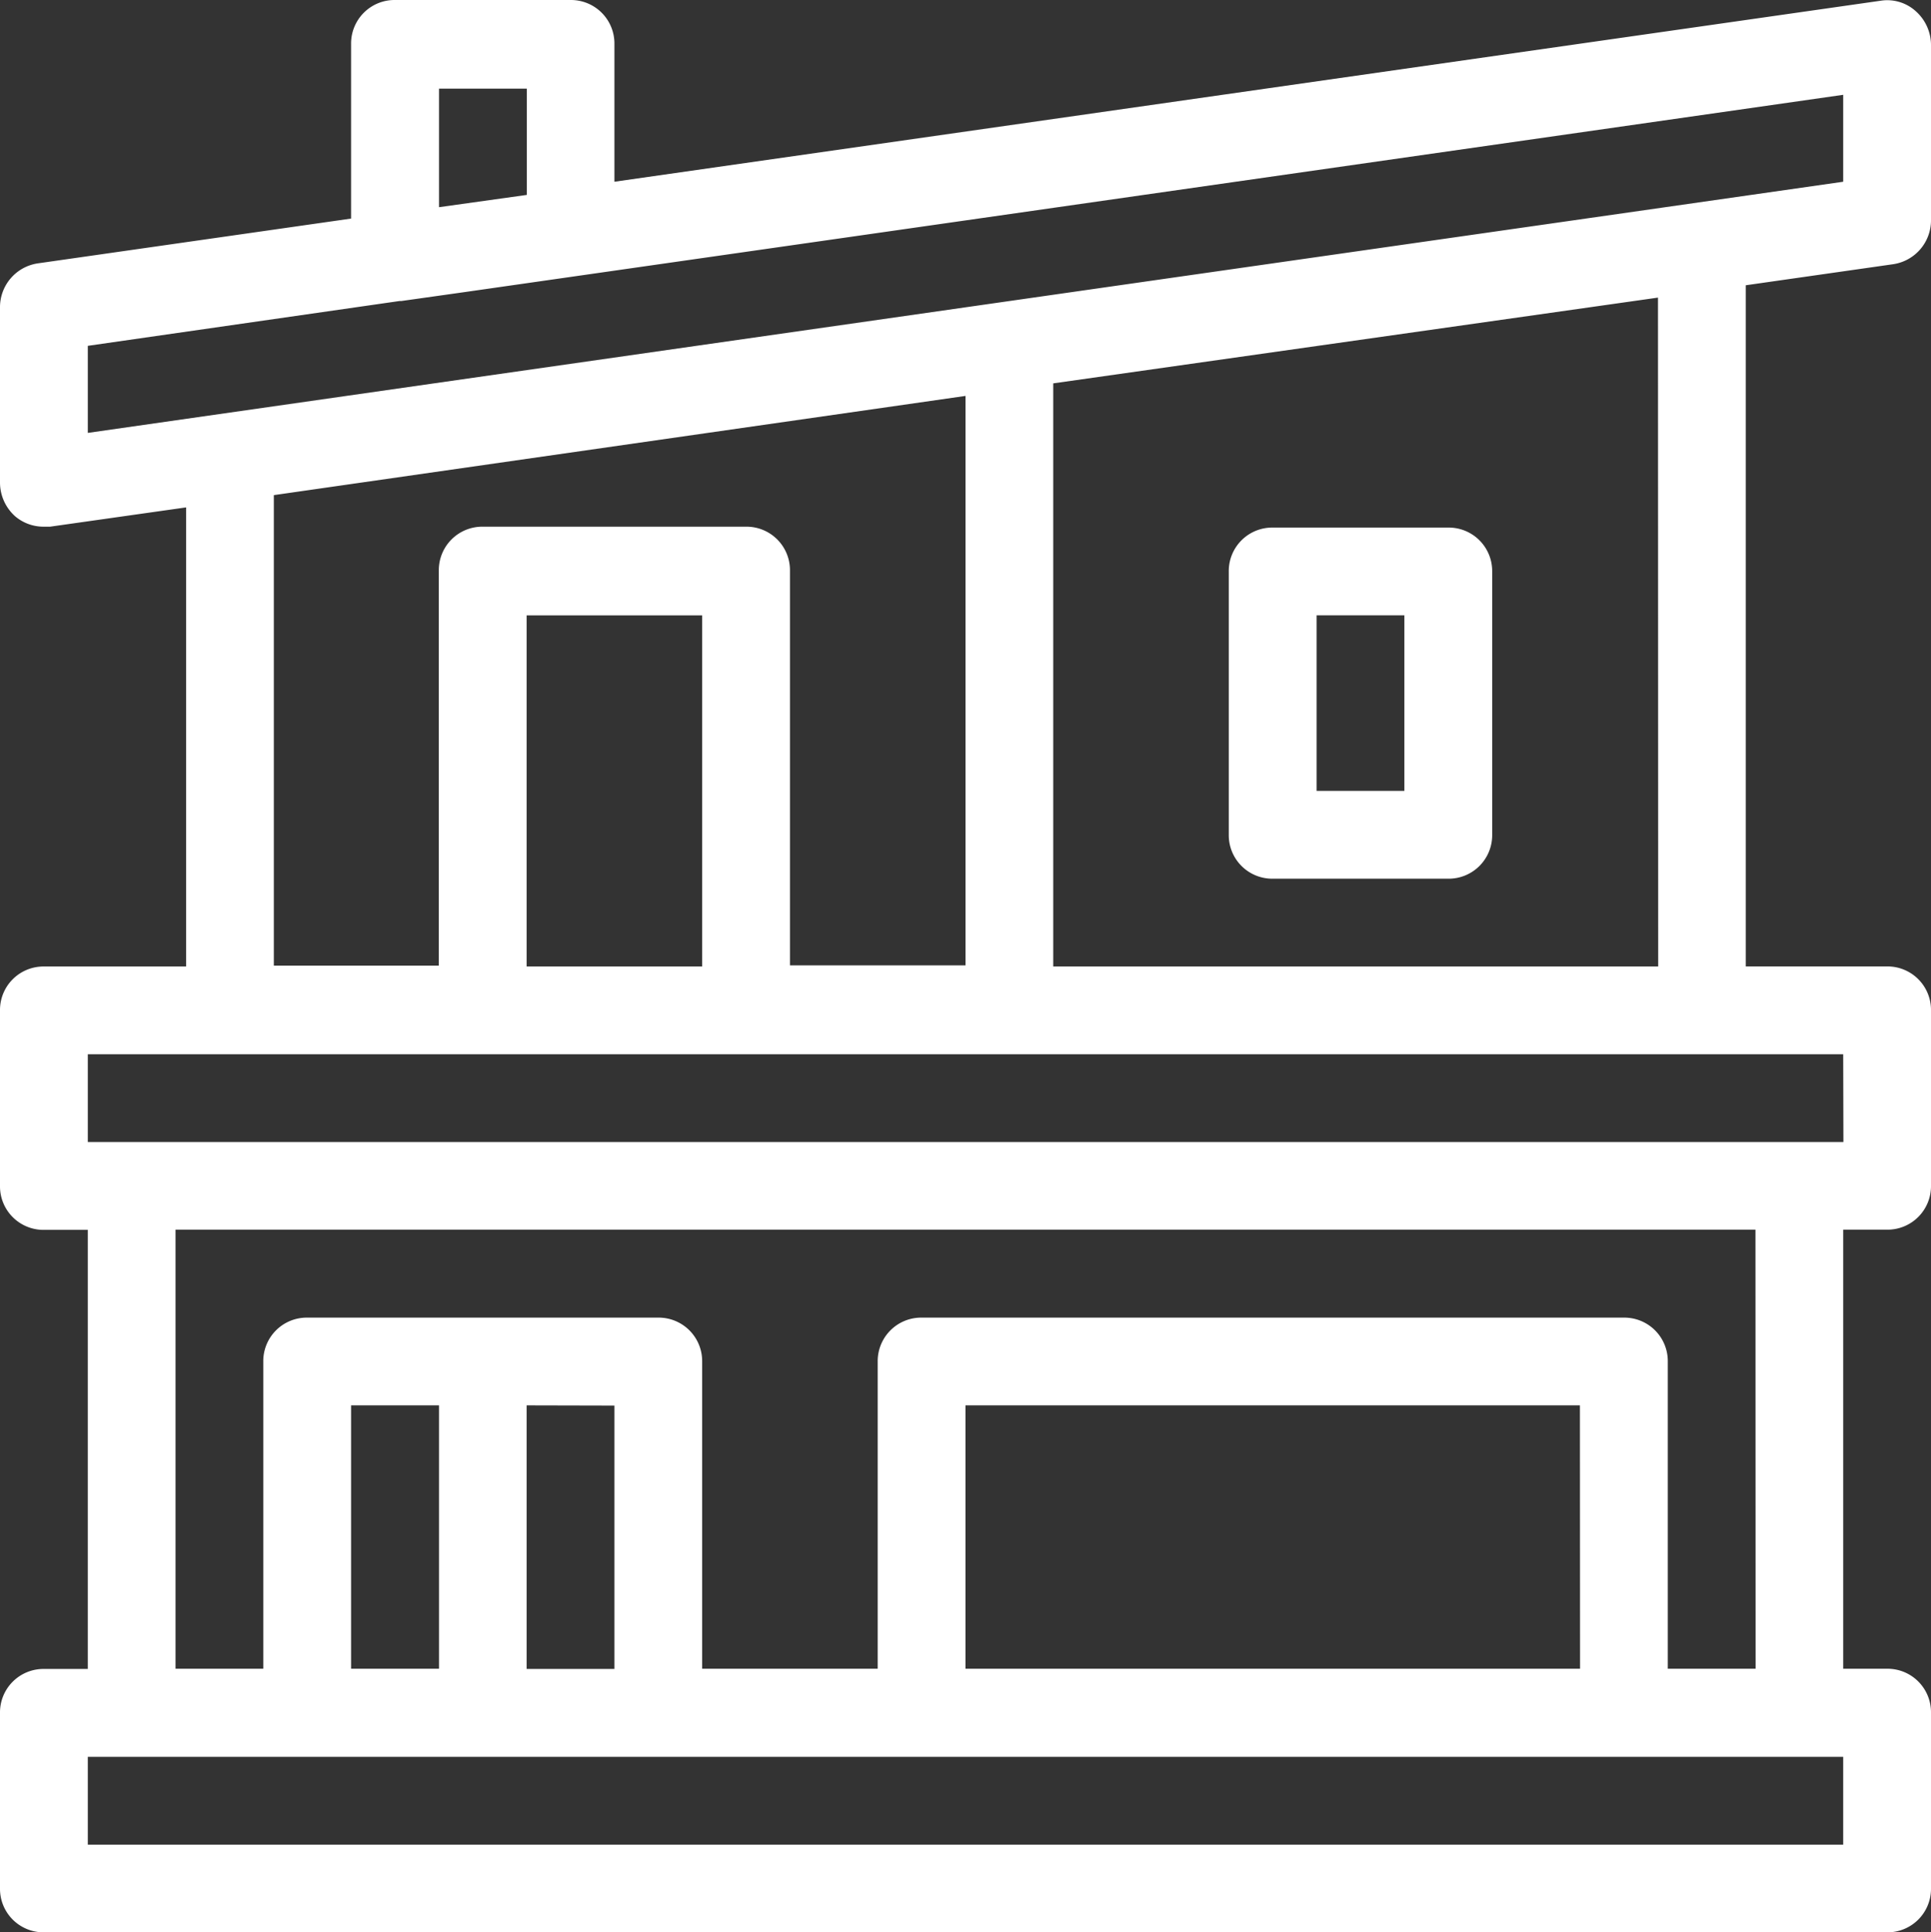
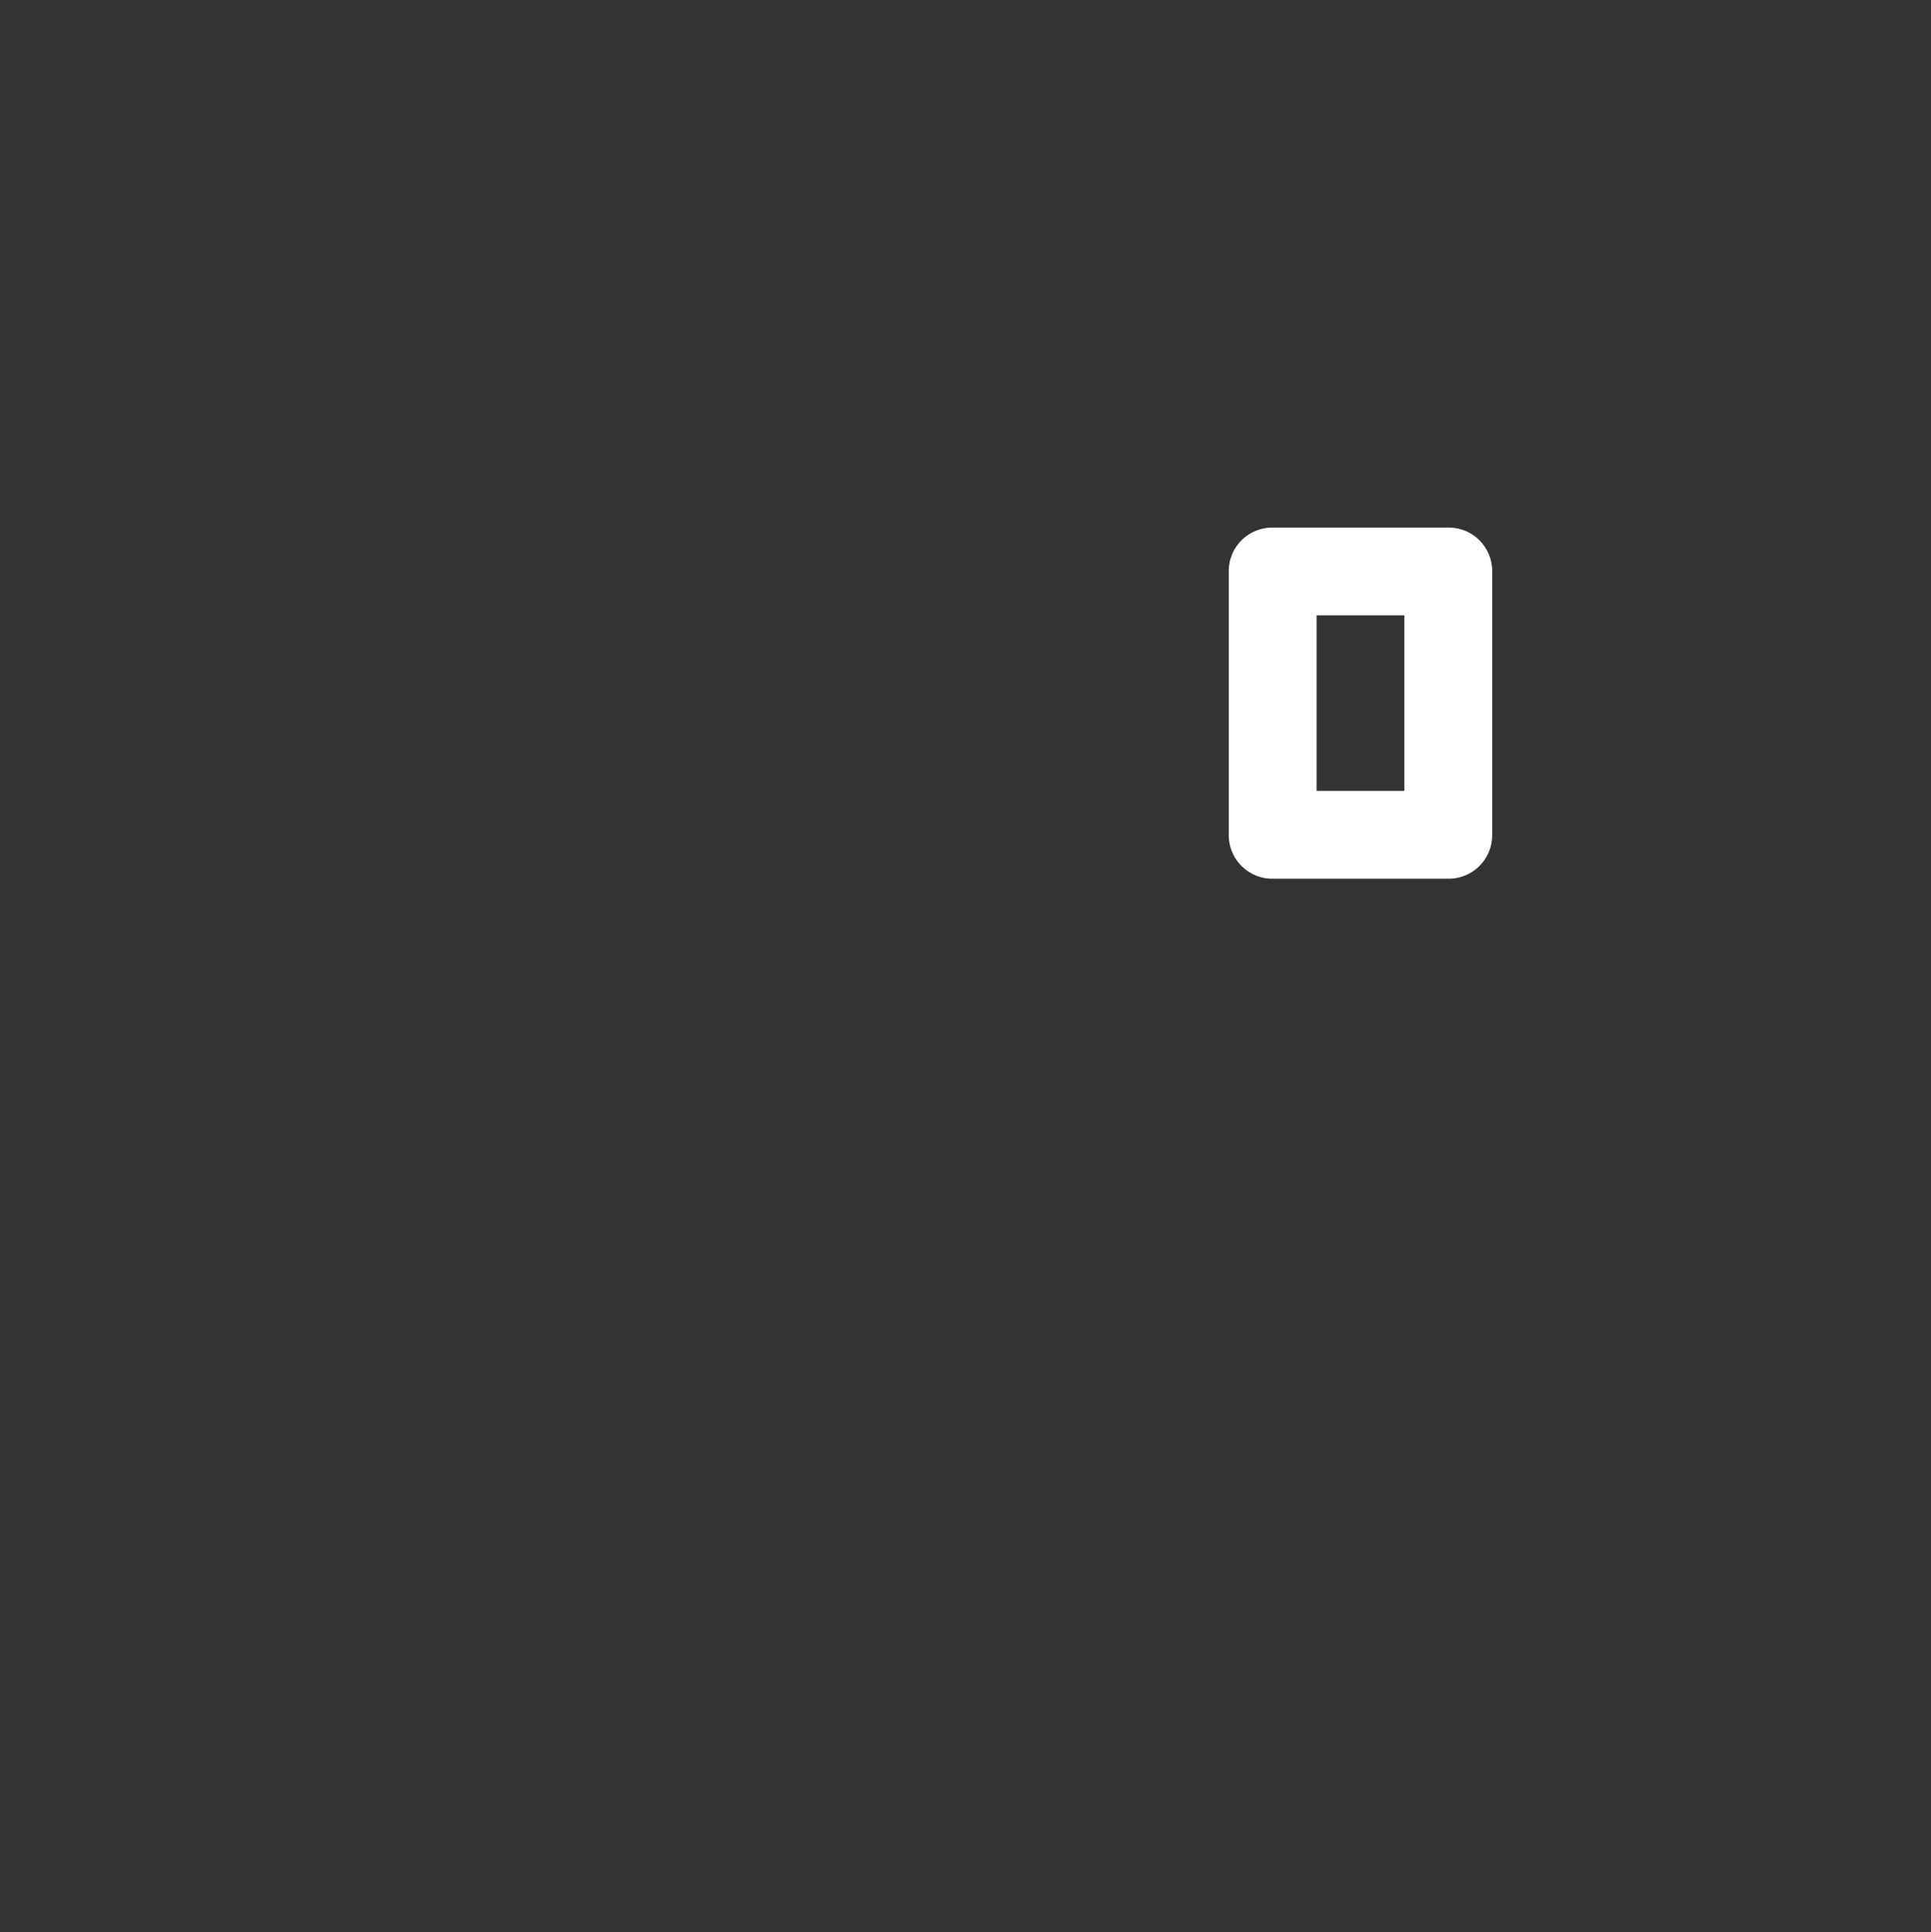
<svg xmlns="http://www.w3.org/2000/svg" width="28.15" height="28.163" viewBox="0 0 28.15 28.163">
  <rect x="0" y="0" width="28.15" height="28.163" fill="#333333" stroke="none" />
  <g id="noun-home-6336532" transform="translate(-1 -0.99)">
-     <path id="Tracciato_14" data-name="Tracciato 14" d="M28.6,4.841a.646.646,0,0,0,.55-.64V1.643a.661.661,0,0,0-.218-.486A.619.619,0,0,0,28.42,1L9.957,3.639V1.63a.634.634,0,0,0-.64-.64H6.758a.634.634,0,0,0-.64.64V4.176L1.55,4.829a.646.646,0,0,0-.55.64V8.027a.661.661,0,0,0,.218.486.636.636,0,0,0,.422.154h.09l1.983-.281v6.692H1.64a.634.634,0,0,0-.64.64v2.559a.634.634,0,0,0,.64.64h.64v6.4H1.64a.634.634,0,0,0-.64.64v2.559a.634.634,0,0,0,.64.64H28.51a.634.634,0,0,0,.64-.64V25.954a.634.634,0,0,0-.64-.64h-.64v-6.4h.64a.634.634,0,0,0,.64-.64V15.717a.634.634,0,0,0-.64-.64H26.45V5.148l2.15-.307ZM7.4,2.282h1.28V3.831L7.4,4.01ZM2.28,6.031l4.542-.653h.026l.908-.128L27.87,2.372V3.639L2.28,7.3ZM4.992,8.207,15.075,6.761v8.3H12.516V9.307a.634.634,0,0,0-.64-.64H8.037a.634.634,0,0,0-.64.64v5.758H4.992V8.194Zm6.244,6.871H8.677V9.96h2.559Zm16.634,12.8H2.28v-1.28H27.87Zm-17.913-6.4v3.839H8.677V21.475ZM7.4,25.314H6.118V21.475H7.4Zm16.634,0H15.075V21.475h8.957Zm2.559,0h-1.28V20.836a.634.634,0,0,0-.64-.64H14.435a.634.634,0,0,0-.64.64v4.478H11.236V20.836a.634.634,0,0,0-.64-.64H5.478a.634.634,0,0,0-.64.64v4.478H3.559v-6.4H26.591Zm1.28-7.677H2.28v-1.28H27.87Zm-2.7-2.559H16.354v-8.5L25.17,5.328Z" transform="translate(0 0)" fill="#fff" />
    <path id="Tracciato_15" data-name="Tracciato 15" d="M15.64,12.118H18.2a.634.634,0,0,0,.64-.64V7.64A.634.634,0,0,0,18.2,7H15.64a.634.634,0,0,0-.64.64v3.839A.634.634,0,0,0,15.64,12.118Zm.64-3.839h1.28v2.559H16.28Z" transform="translate(3.913 1.68)" fill="#fff" />
  </g>
</svg>